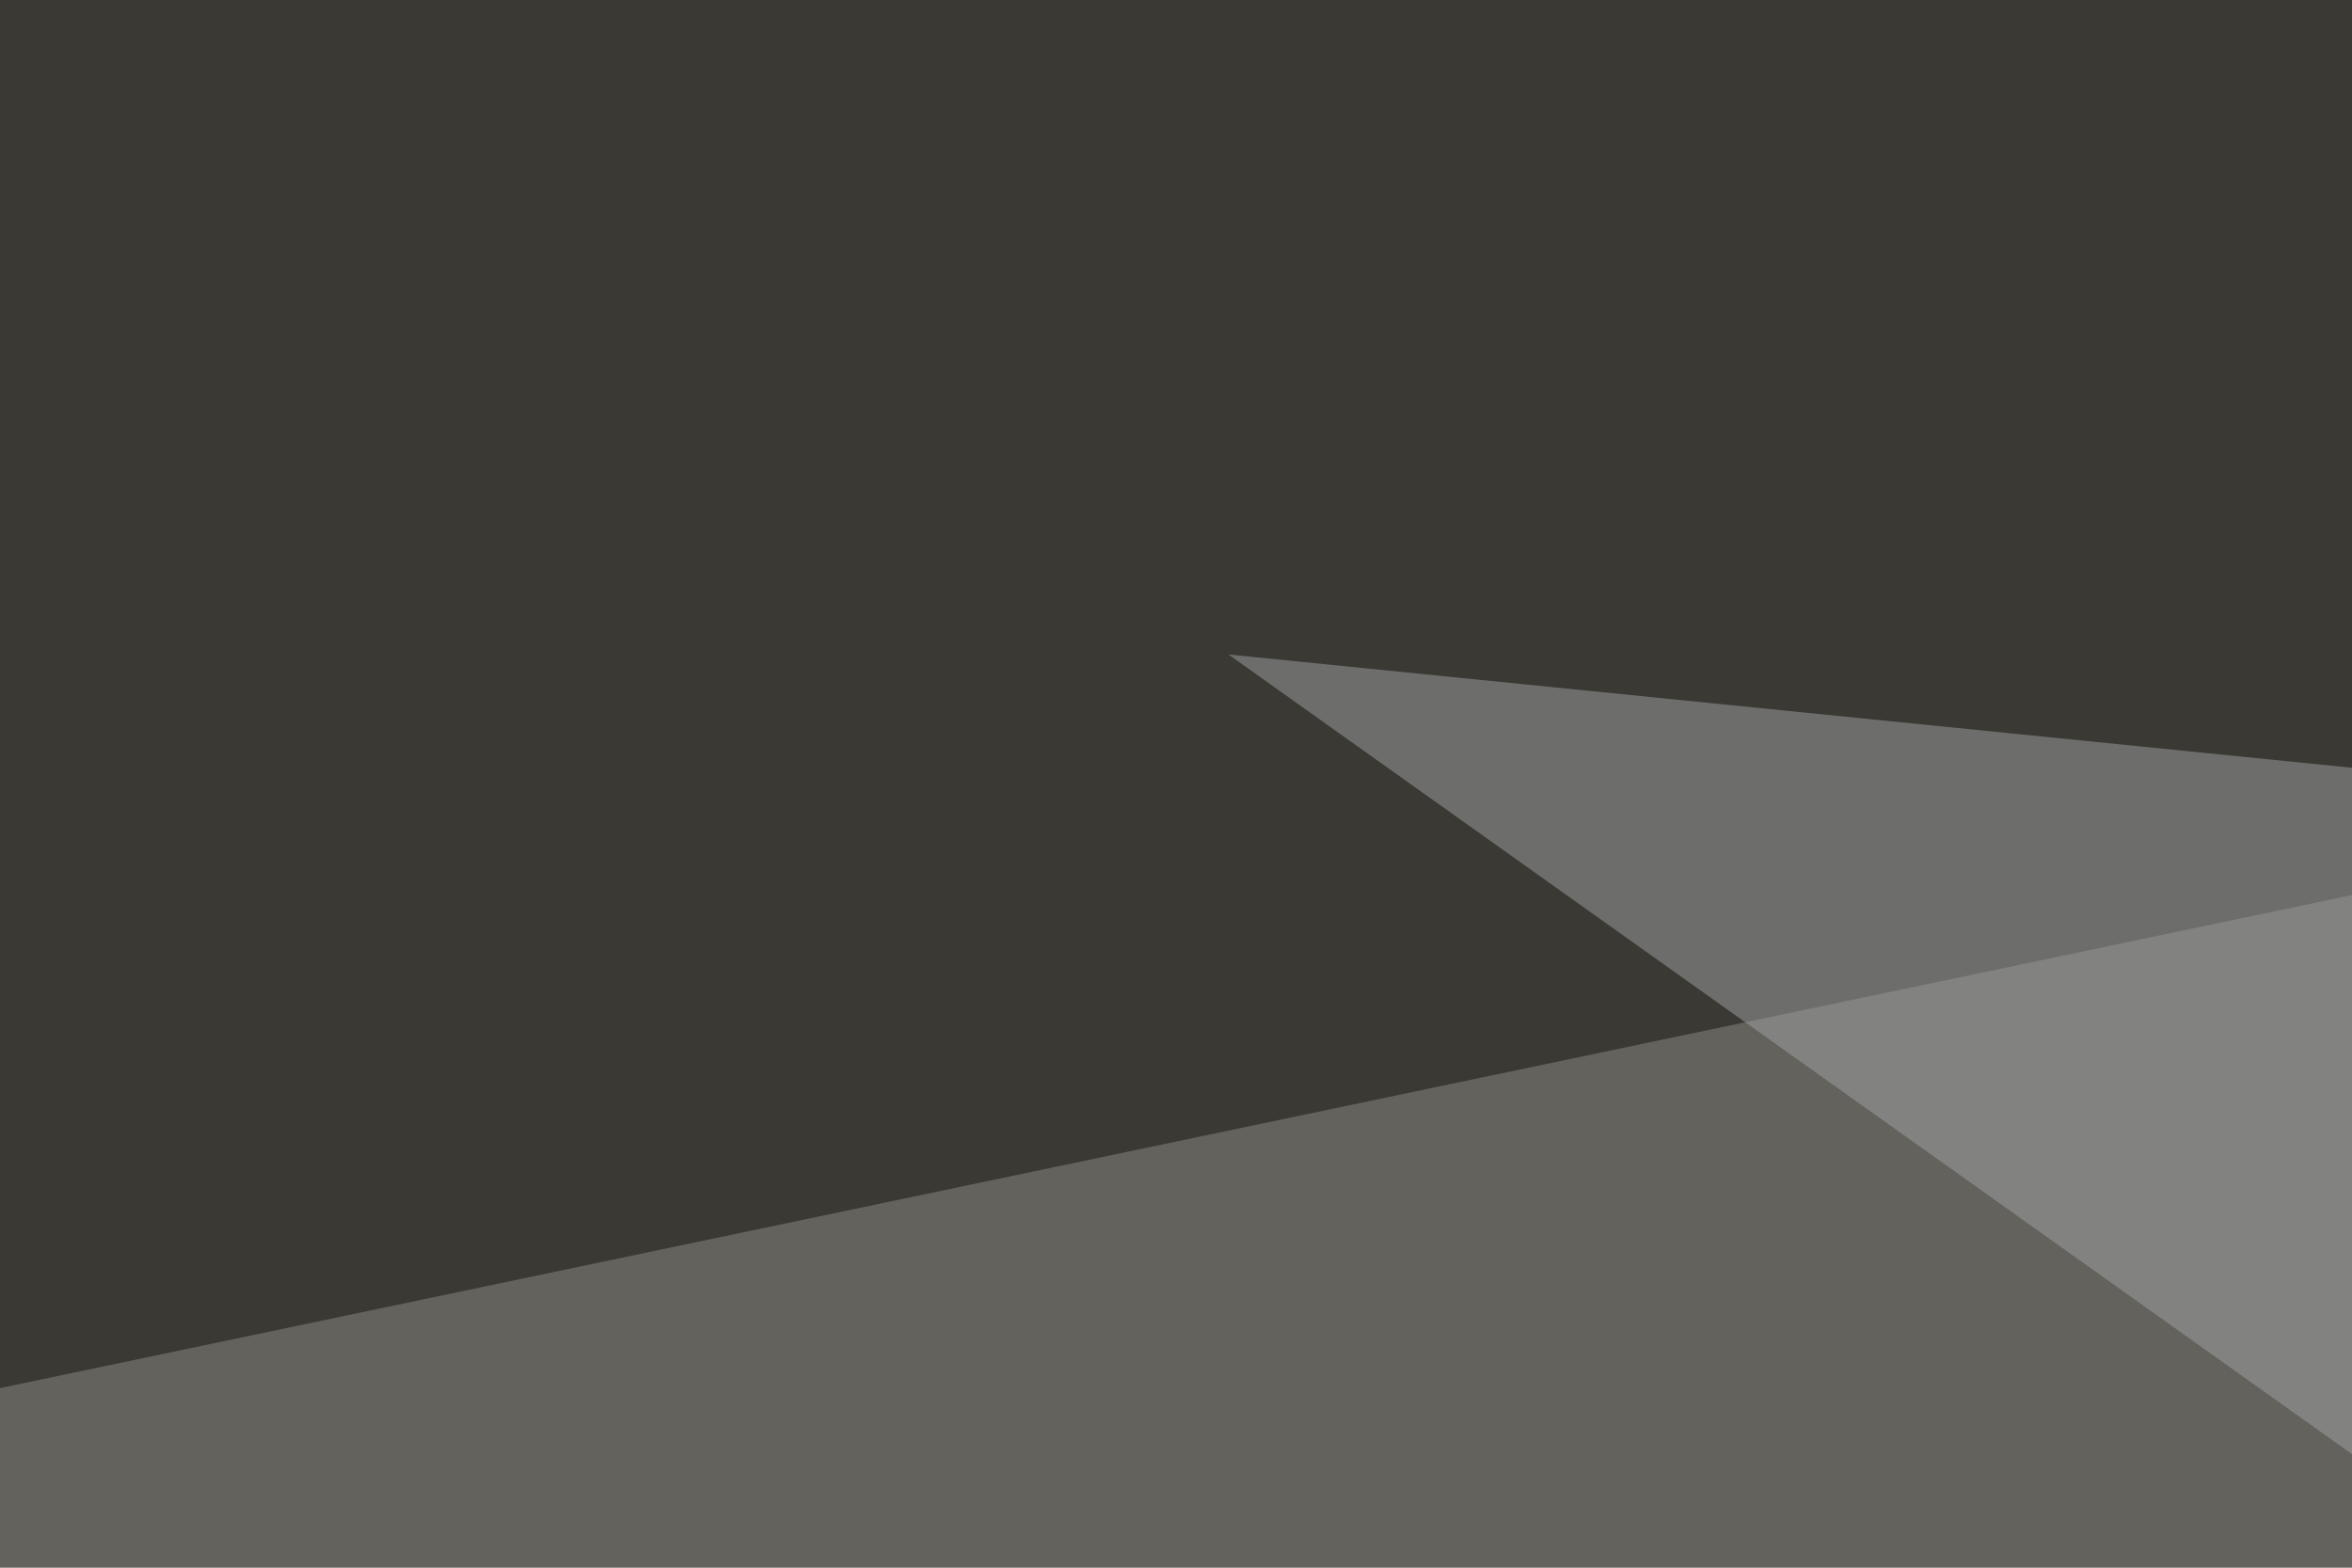
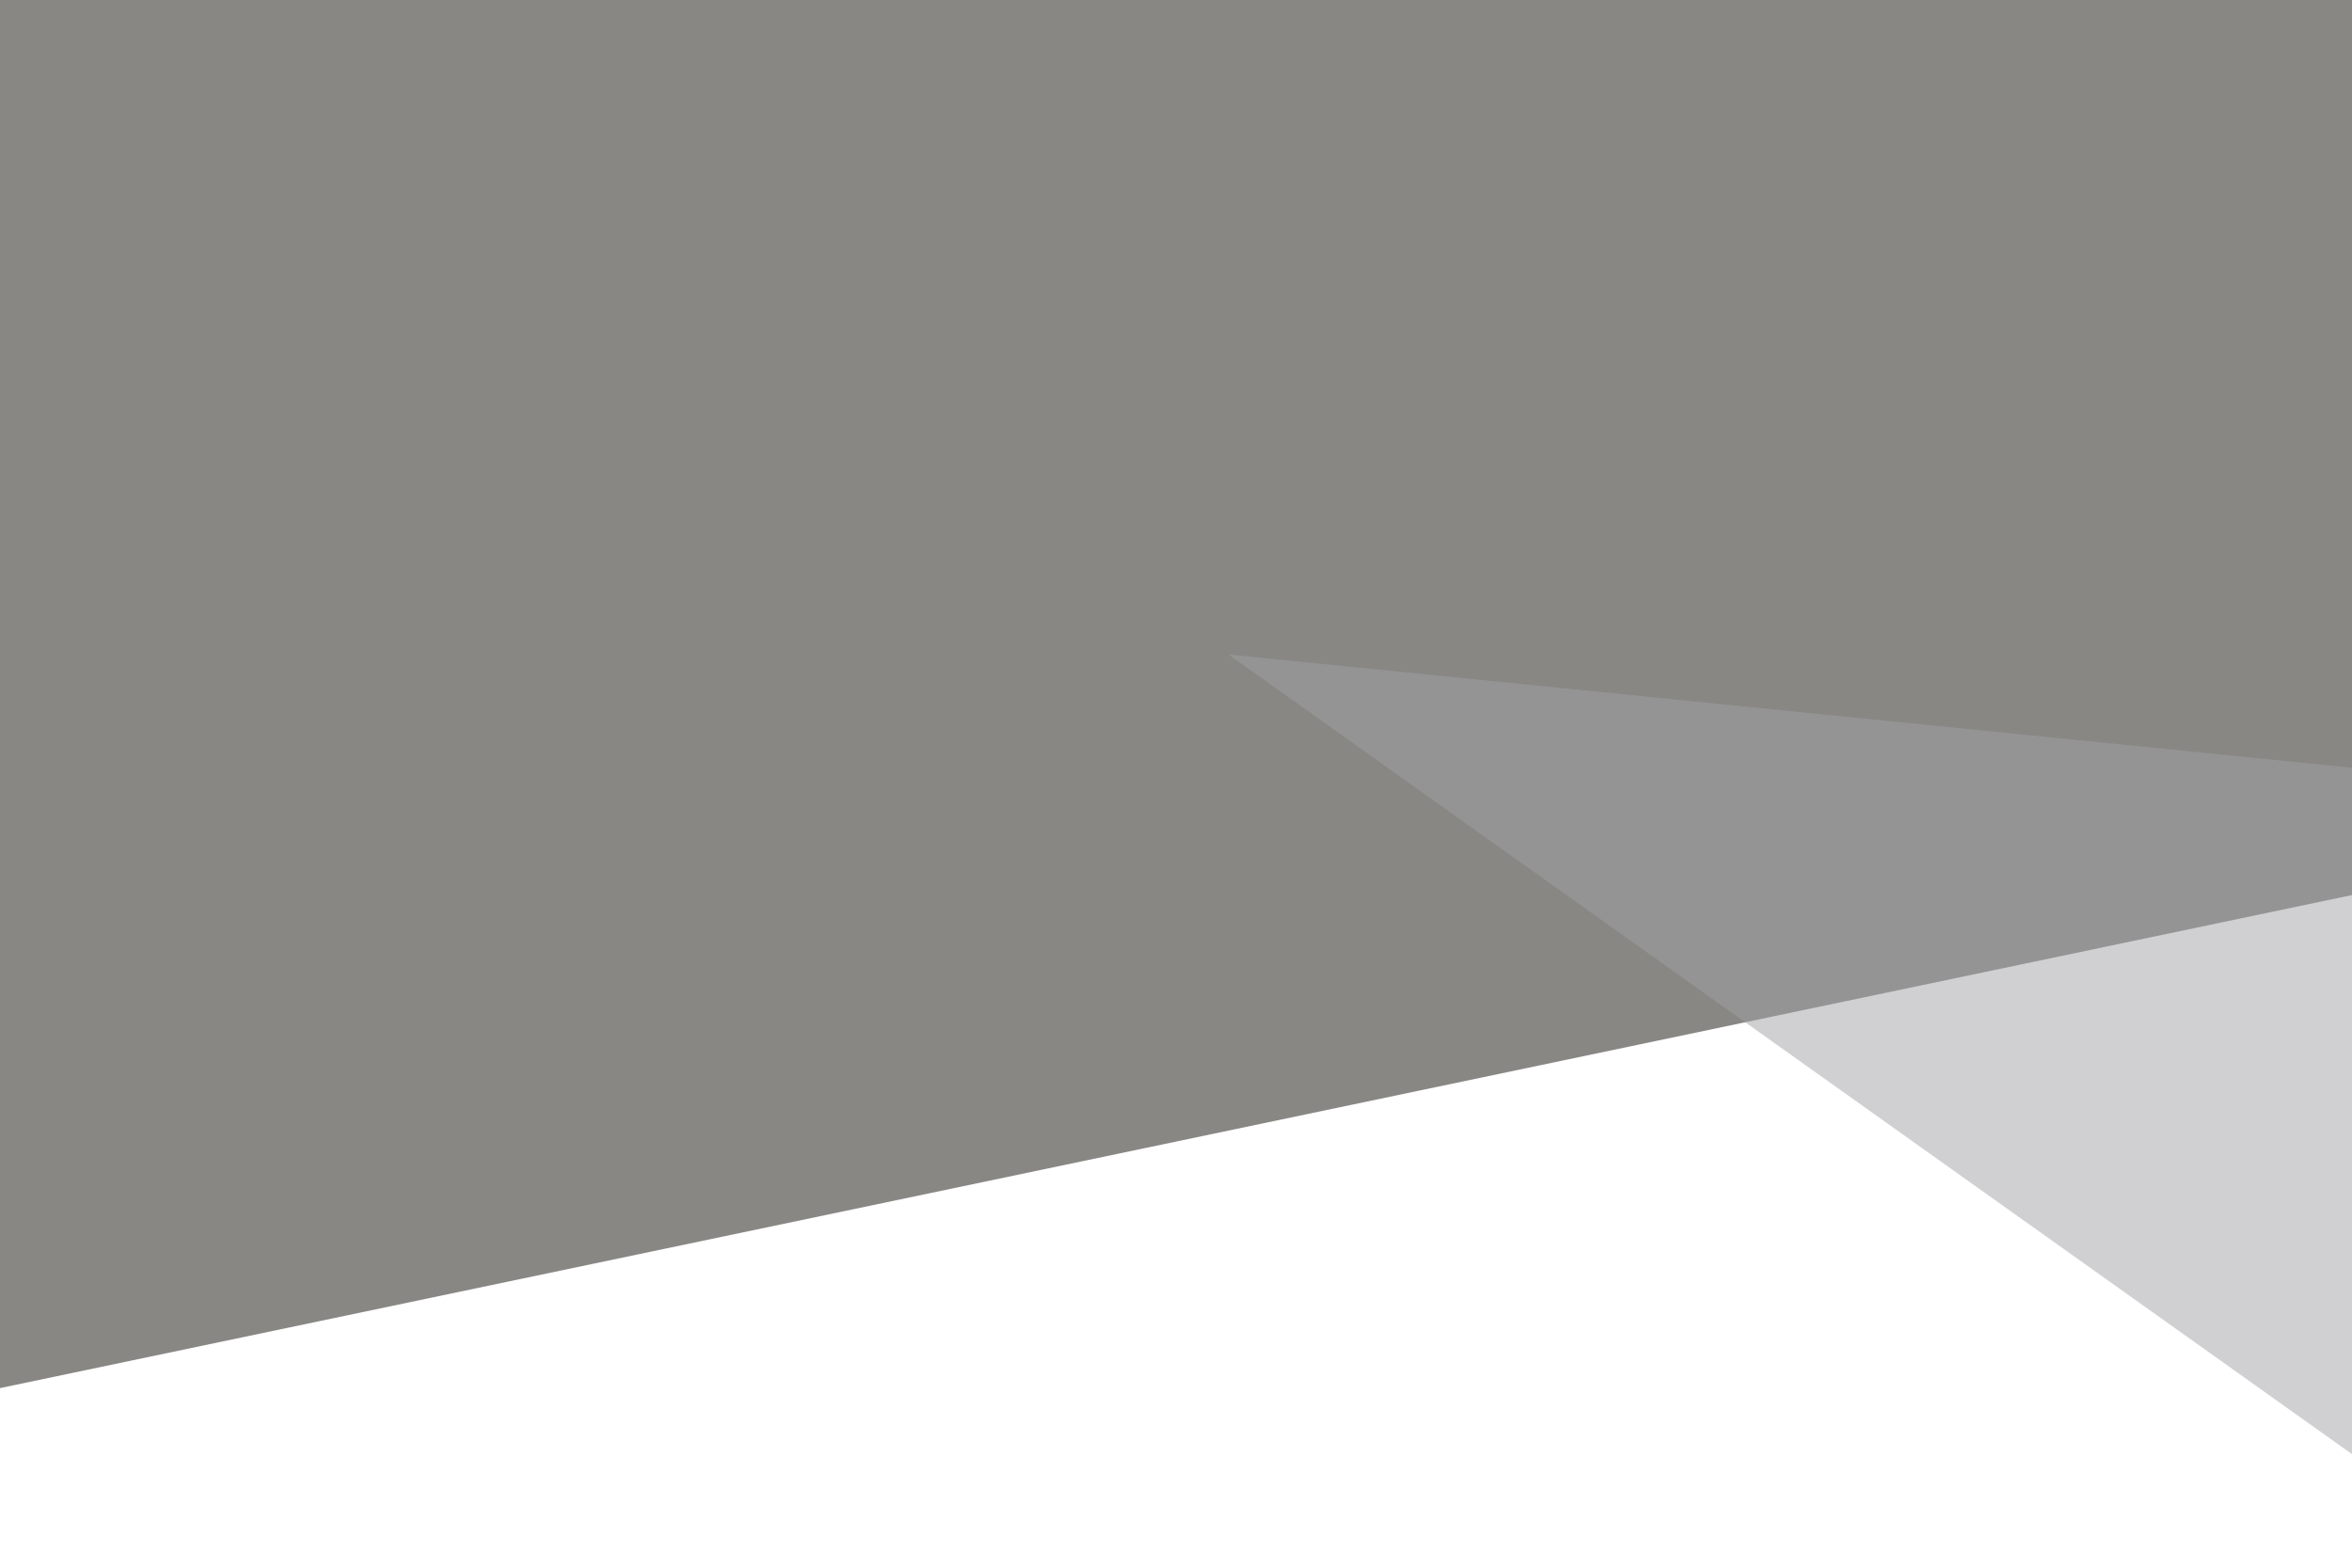
<svg xmlns="http://www.w3.org/2000/svg" width="300" height="200">
  <filter id="a">
    <feGaussianBlur stdDeviation="55" />
  </filter>
-   <rect width="100%" height="100%" fill="#63625d" />
  <g filter="url(#a)">
    <g fill-opacity=".5">
-       <path fill="#f8ece9" d="M572.8 209.5l-334 44-284.2 237.2z" />
+       <path fill="#f8ece9" d="M572.8 209.5z" />
      <path fill="#12110a" d="M-42.5 186l44-231.4 794 55.7z" />
      <path fill="#0c0a00" d="M288.6 297.4l404.3 64.4-454.1 90.8z" />
      <path fill="#a2a3a6" d="M502.4 329.6L156.7 83.5l638.7 64.4z" />
    </g>
  </g>
</svg>